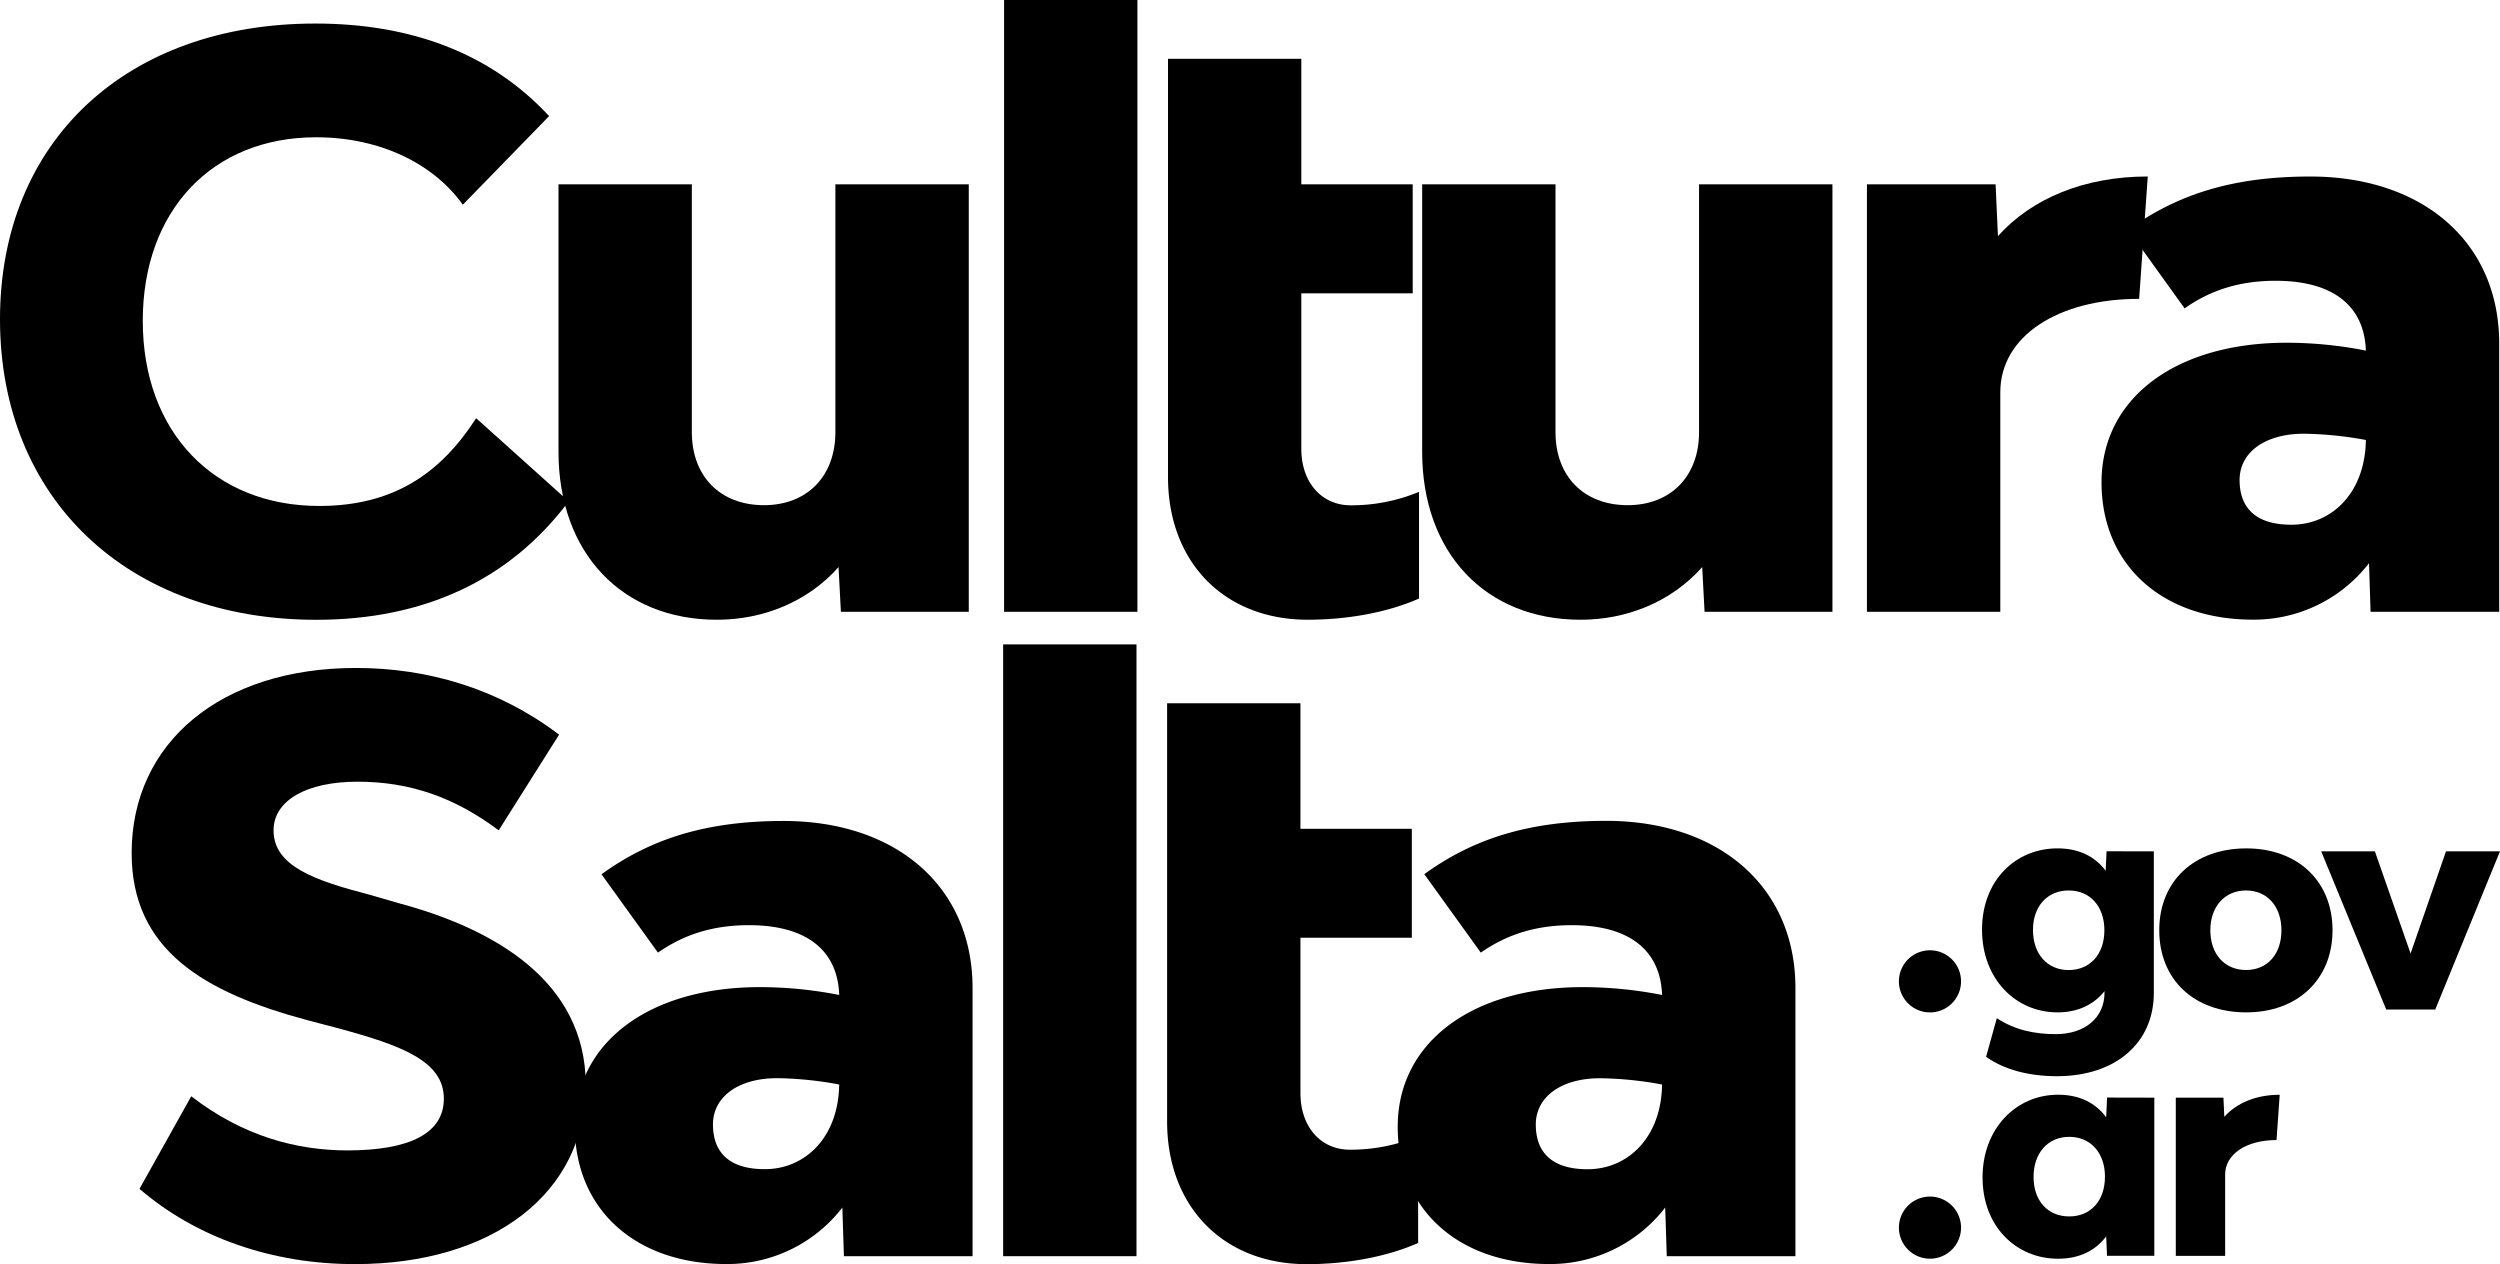
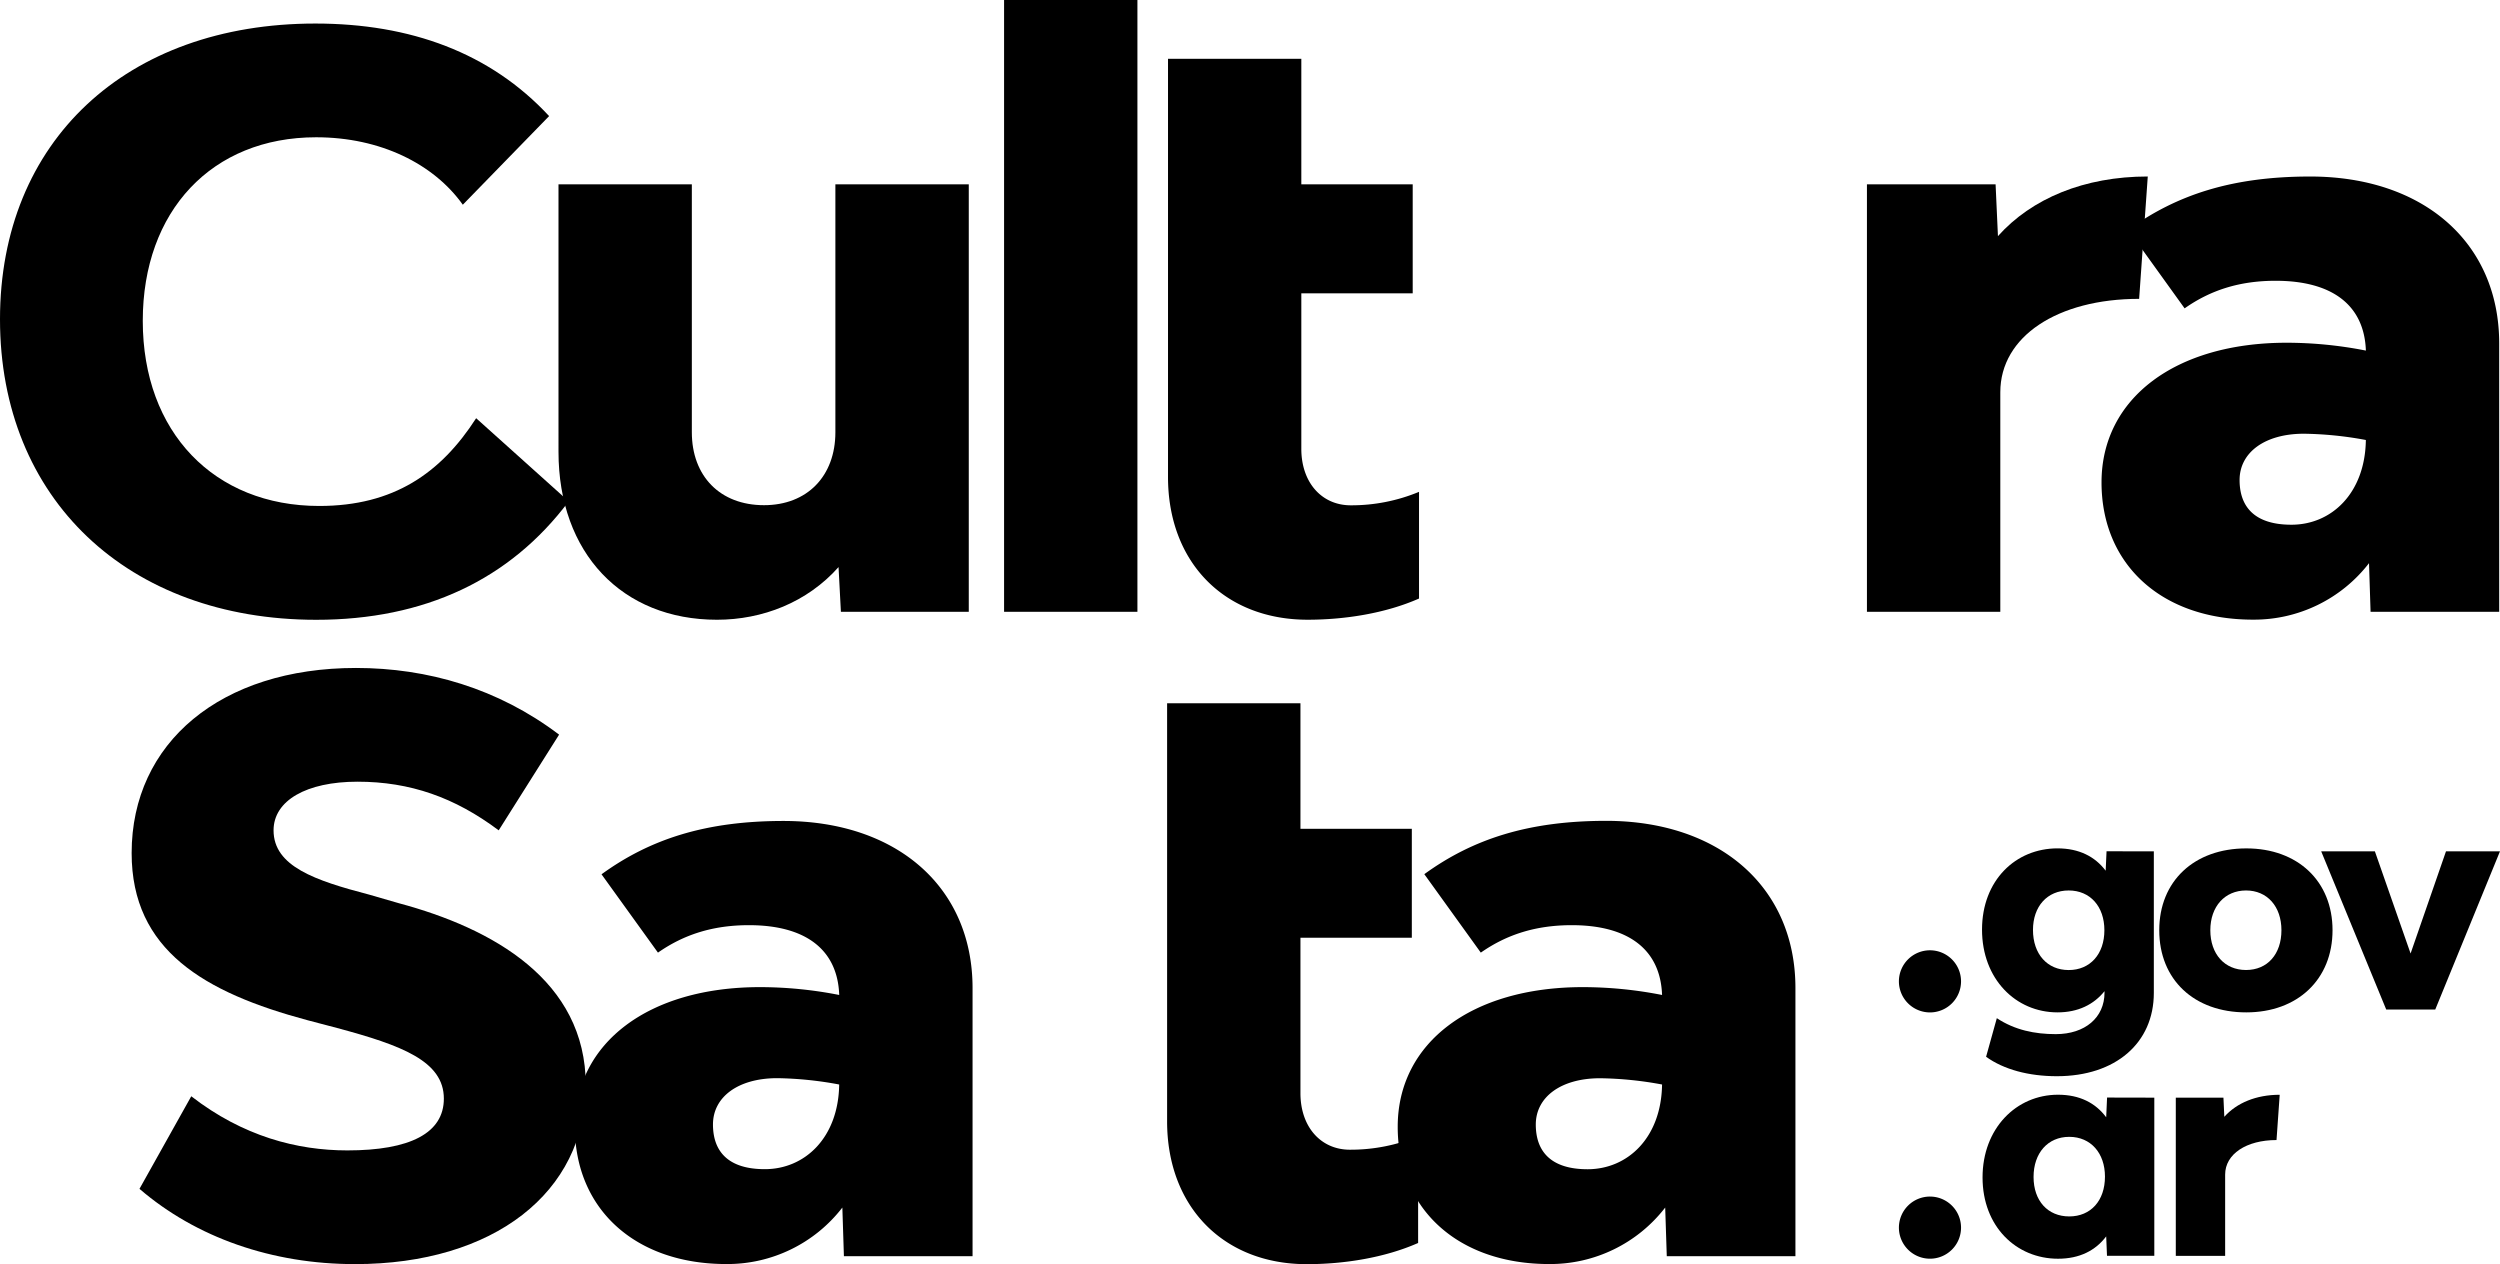
<svg xmlns="http://www.w3.org/2000/svg" viewBox="0 0 997.06 504.18">
  <title>logo-CulturaSalta-bloque-negro</title>
  <g id="Capa_2" data-name="Capa 2">
    <g id="Capa_1-2" data-name="Capa 1">
      <g>
        <g>
          <path d="M0,127.33C0,56.31,50.37,9.39,125.77,9.39,163.62,9.39,195.53,21,219,46.3L184.58,81.65C173,65.39,151.73,54.75,126.08,54.75c-41.61,0-69.14,29.41-69.14,73.21,0,44.42,28.47,73.83,70.39,73.83,29.72,0,48.49-13.14,62.57-35l36.92,33.16c-23.46,31.29-57.56,47.24-100.74,47.24C51,247.15,0,199,0,127.33Z" />
          <path d="M386.37,73.52V244h-51l-.94-17.83c-12.51,14.08-30.35,21-48.49,21-37.85,0-63.2-26.59-63.2-67V73.52h53.18v98.86c0,17.52,11.26,29.1,28.78,29.1,17.21,0,28.47-11.58,28.47-29.1V73.52Z" />
          <path d="M400.45,0h53.18V244H400.45Z" />
          <path d="M565.94,196.16v42.55c-13.45,5.94-29.72,8.45-44.42,8.45-33.16,0-55.69-22.84-55.69-56.94V23.46H519V73.52h44.42V117H519V179c0,13.45,8.13,22.53,19.71,22.53A70.25,70.25,0,0,0,565.94,196.16Z" />
-           <path d="M730.82,73.52V244h-51l-.94-17.83c-12.51,14.08-30.35,21-48.49,21-37.85,0-63.2-26.59-63.2-67V73.52h53.18v98.86c0,17.52,11.26,29.1,28.78,29.1,17.21,0,28.47-11.58,28.47-29.1V73.52Z" />
          <path d="M856.58,70.39l-3.44,48.8c-32.54,0-55.37,15-55.37,37.23V244H744.58V73.52h51.31l.94,20.65C810.28,79.15,831.24,70.39,856.58,70.39Z" />
          <path d="M996.74,137V244H945.44l-.62-19.4a57.92,57.92,0,0,1-46.3,22.53c-36.29,0-60.38-21.9-60.38-54.75,0-33.47,29.41-55.69,73.83-55.69a163.69,163.69,0,0,1,31.6,3.13c-.63-18.15-13.45-27.84-36-27.84-14.39,0-26,3.75-36.29,11L848.76,91.67c19.4-14.08,41.61-21.27,72.58-21.27C966.4,70.39,996.74,96.67,996.74,137Zm-53.18,38.48a143.82,143.82,0,0,0-24.71-2.5c-15.64,0-25.65,7.51-25.65,18.46s6.26,17.83,20.65,17.83C929.79,209.3,943.25,196.78,943.56,175.51Z" />
        </g>
        <g>
          <path d="M55.63,474.14l20.65-36.92c20.65,16,42.23,21.59,62.26,21.59,25,0,38.48-6.88,38.48-20.65,0-15-16.89-21.27-42.55-28.16l-11.89-3.13c-41-11-70.08-27.84-70.08-66.64,0-44.11,35.67-73.83,89.48-73.83,28.47,0,56.63,8.13,81,26.59l-24.09,38.17c-17.52-13.14-35.35-19.4-56.31-19.4-20.34,0-33.48,7.51-33.48,19.4,0,14.39,16.58,20,38.17,25.65l11.89,3.44c37.23,10,74.46,30.66,74.46,72.58,0,42.86-36.92,71.33-92,71.33C108.5,504.18,78.16,493.54,55.63,474.14Z" />
          <path d="M387.88,394.05V501H336.57l-.62-19.4a57.92,57.92,0,0,1-46.3,22.53c-36.29,0-60.38-21.9-60.38-54.75,0-33.48,29.41-55.69,73.83-55.69a163.61,163.61,0,0,1,31.6,3.13c-.63-18.15-13.45-27.84-36-27.84-14.39,0-26,3.75-36.29,10.95L239.9,348.69c19.4-14.08,41.61-21.27,72.58-21.27C357.53,327.42,387.88,353.7,387.88,394.05Zm-53.18,38.48A143.82,143.82,0,0,0,310,430c-15.64,0-25.65,7.51-25.65,18.46s6.26,17.83,20.65,17.83C320.93,466.32,334.38,453.81,334.69,432.54Z" />
-           <path d="M400.08,257h53.18V501H400.08Z" />
          <path d="M565.58,453.18v42.55c-13.45,5.94-29.72,8.45-44.42,8.45-33.16,0-55.69-22.84-55.69-56.94V280.49h53.18v50.06h44.42V374H518.65V436c0,13.45,8.13,22.53,19.71,22.53A70.23,70.23,0,0,0,565.58,453.18Z" />
          <path d="M716.06,394.05V501H664.75l-.63-19.4a57.92,57.92,0,0,1-46.3,22.53c-36.29,0-60.38-21.9-60.38-54.75,0-33.48,29.41-55.69,73.83-55.69a163.62,163.62,0,0,1,31.6,3.13c-.63-18.15-13.45-27.84-36-27.84-14.39,0-26,3.75-36.29,10.95l-22.53-31.29c19.4-14.08,41.61-21.27,72.58-21.27C685.71,327.42,716.06,353.7,716.06,394.05Zm-53.18,38.48a143.82,143.82,0,0,0-24.72-2.5c-15.64,0-25.65,7.51-25.65,18.46s6.26,17.83,20.65,17.83C649.11,466.32,662.56,453.81,662.87,432.54Z" />
        </g>
        <g>
          <path d="M757.33,391.28a12.39,12.39,0,1,1,12.39,12.5A12.4,12.4,0,0,1,757.33,391.28Z" />
          <path d="M859,339.54V396c0,20-15.28,33.22-38.66,33.22-11.23,0-21.18-2.66-28.24-7.75l4.28-15.4c7.18,4.75,15.16,6.37,23.5,6.37,11.69,0,19.45-6.6,19.45-16.55v-.58c-4.28,5.32-10.53,8.45-18.75,8.45-16.67,0-30.1-13.31-30.1-33s13.43-32.41,30.1-32.41c8.57,0,14.93,3.24,19.21,8.91l.35-7.75ZM839.28,371c0-9.49-5.67-15.86-14.24-15.86s-14.24,6.37-14.24,15.74c0,9.61,5.67,16,14.24,16S839.28,380.52,839.28,371Z" />
          <path d="M861.16,371c0-19.56,13.89-32.64,34.73-32.64,20.49,0,34.38,13.08,34.38,32.64s-13.89,32.76-34.38,32.76C875.05,403.78,861.16,390.7,861.16,371Zm48.73,0c0-9.49-5.67-15.86-14.12-15.86s-14.24,6.37-14.24,15.86,5.67,15.86,14.24,15.86S909.89,380.52,909.89,371Z" />
          <path d="M925.75,339.54h21.41l14.24,40.74,14.12-40.74h21.53l-25.81,63.08H951.68Z" />
          <path d="M757.33,489.52A12.39,12.39,0,1,1,769.71,502,12.4,12.4,0,0,1,757.33,489.52Z" />
          <path d="M859.19,437.77v63.08H840.32L840,493.1c-4.28,5.67-10.65,8.91-19.21,8.91-16.67,0-30.1-12.85-30.1-32.41s13.43-33,30.1-33c8.57,0,14.93,3.24,19.21,9l.35-7.87Zm-19.68,31.49c0-9.38-5.67-15.86-14.24-15.86s-14.24,6.48-14.24,16,5.67,15.74,14.24,15.74S839.51,478.87,839.51,469.26Z" />
          <path d="M909.2,436.62l-1.27,18.06c-12,0-20.49,5.56-20.49,13.78v32.41H867.76V437.77h19l.35,7.64C892.07,439.86,899.82,436.62,909.2,436.62Z" />
        </g>
      </g>
    </g>
  </g>
</svg>